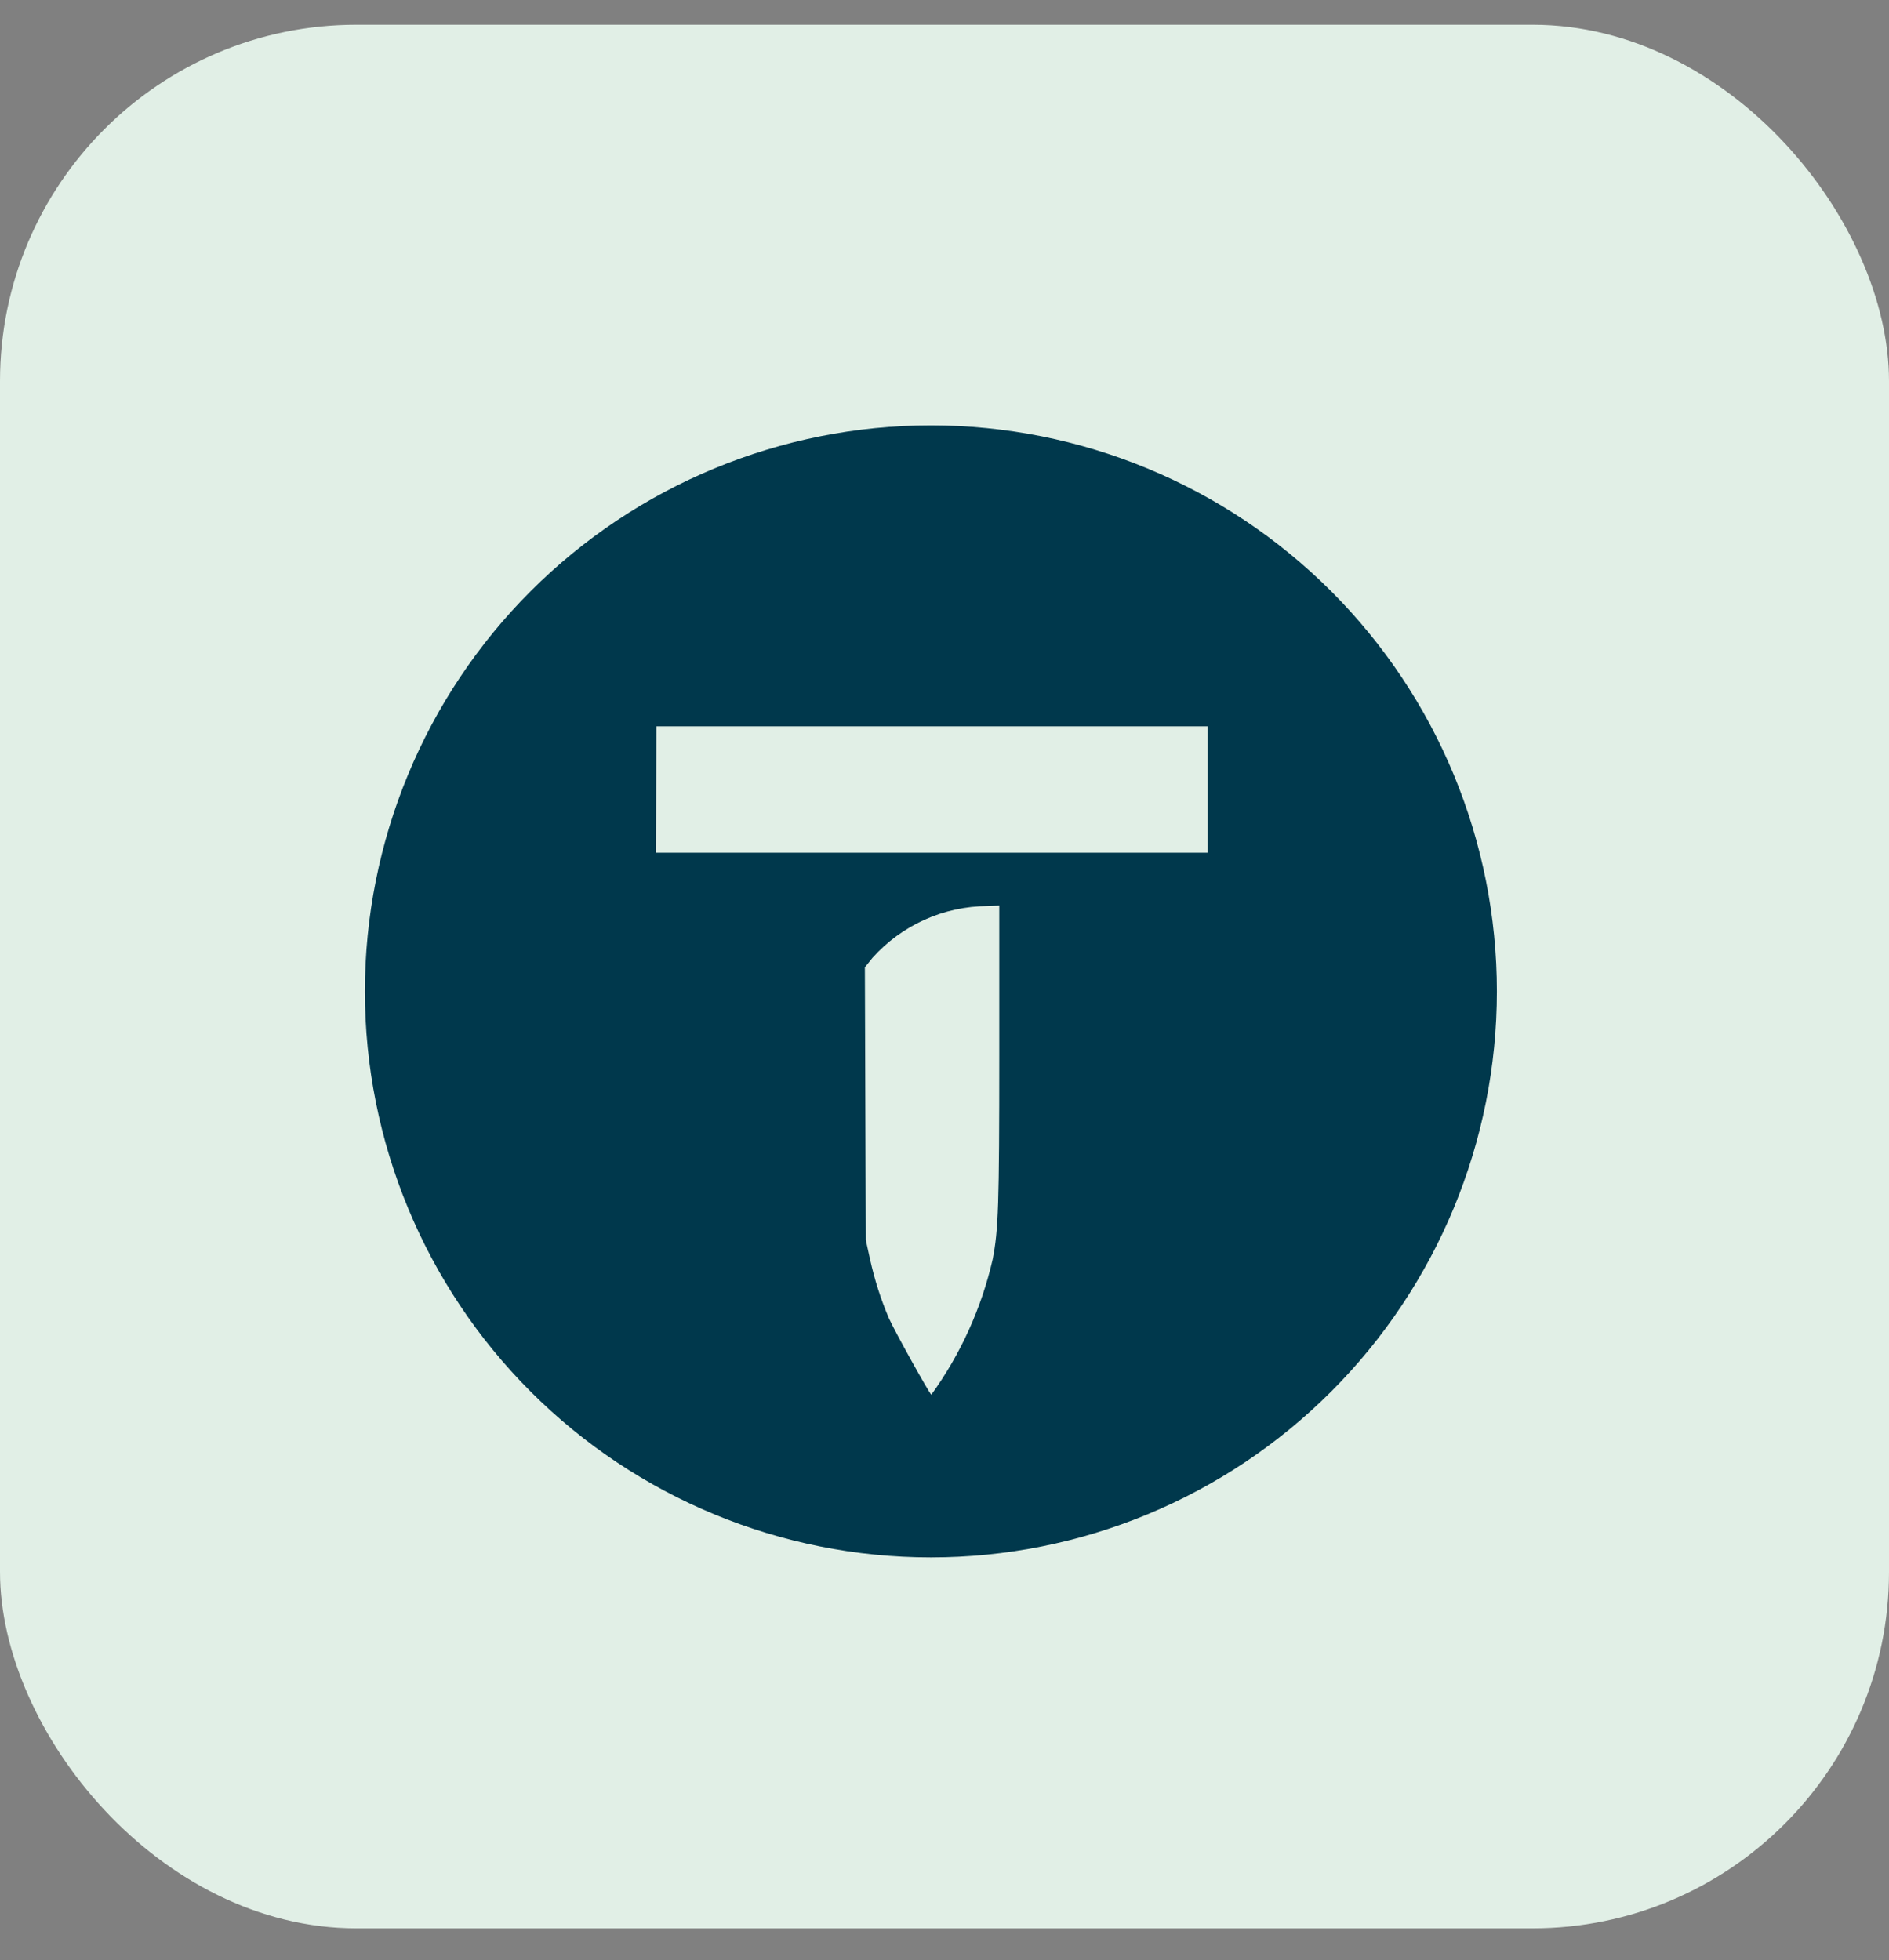
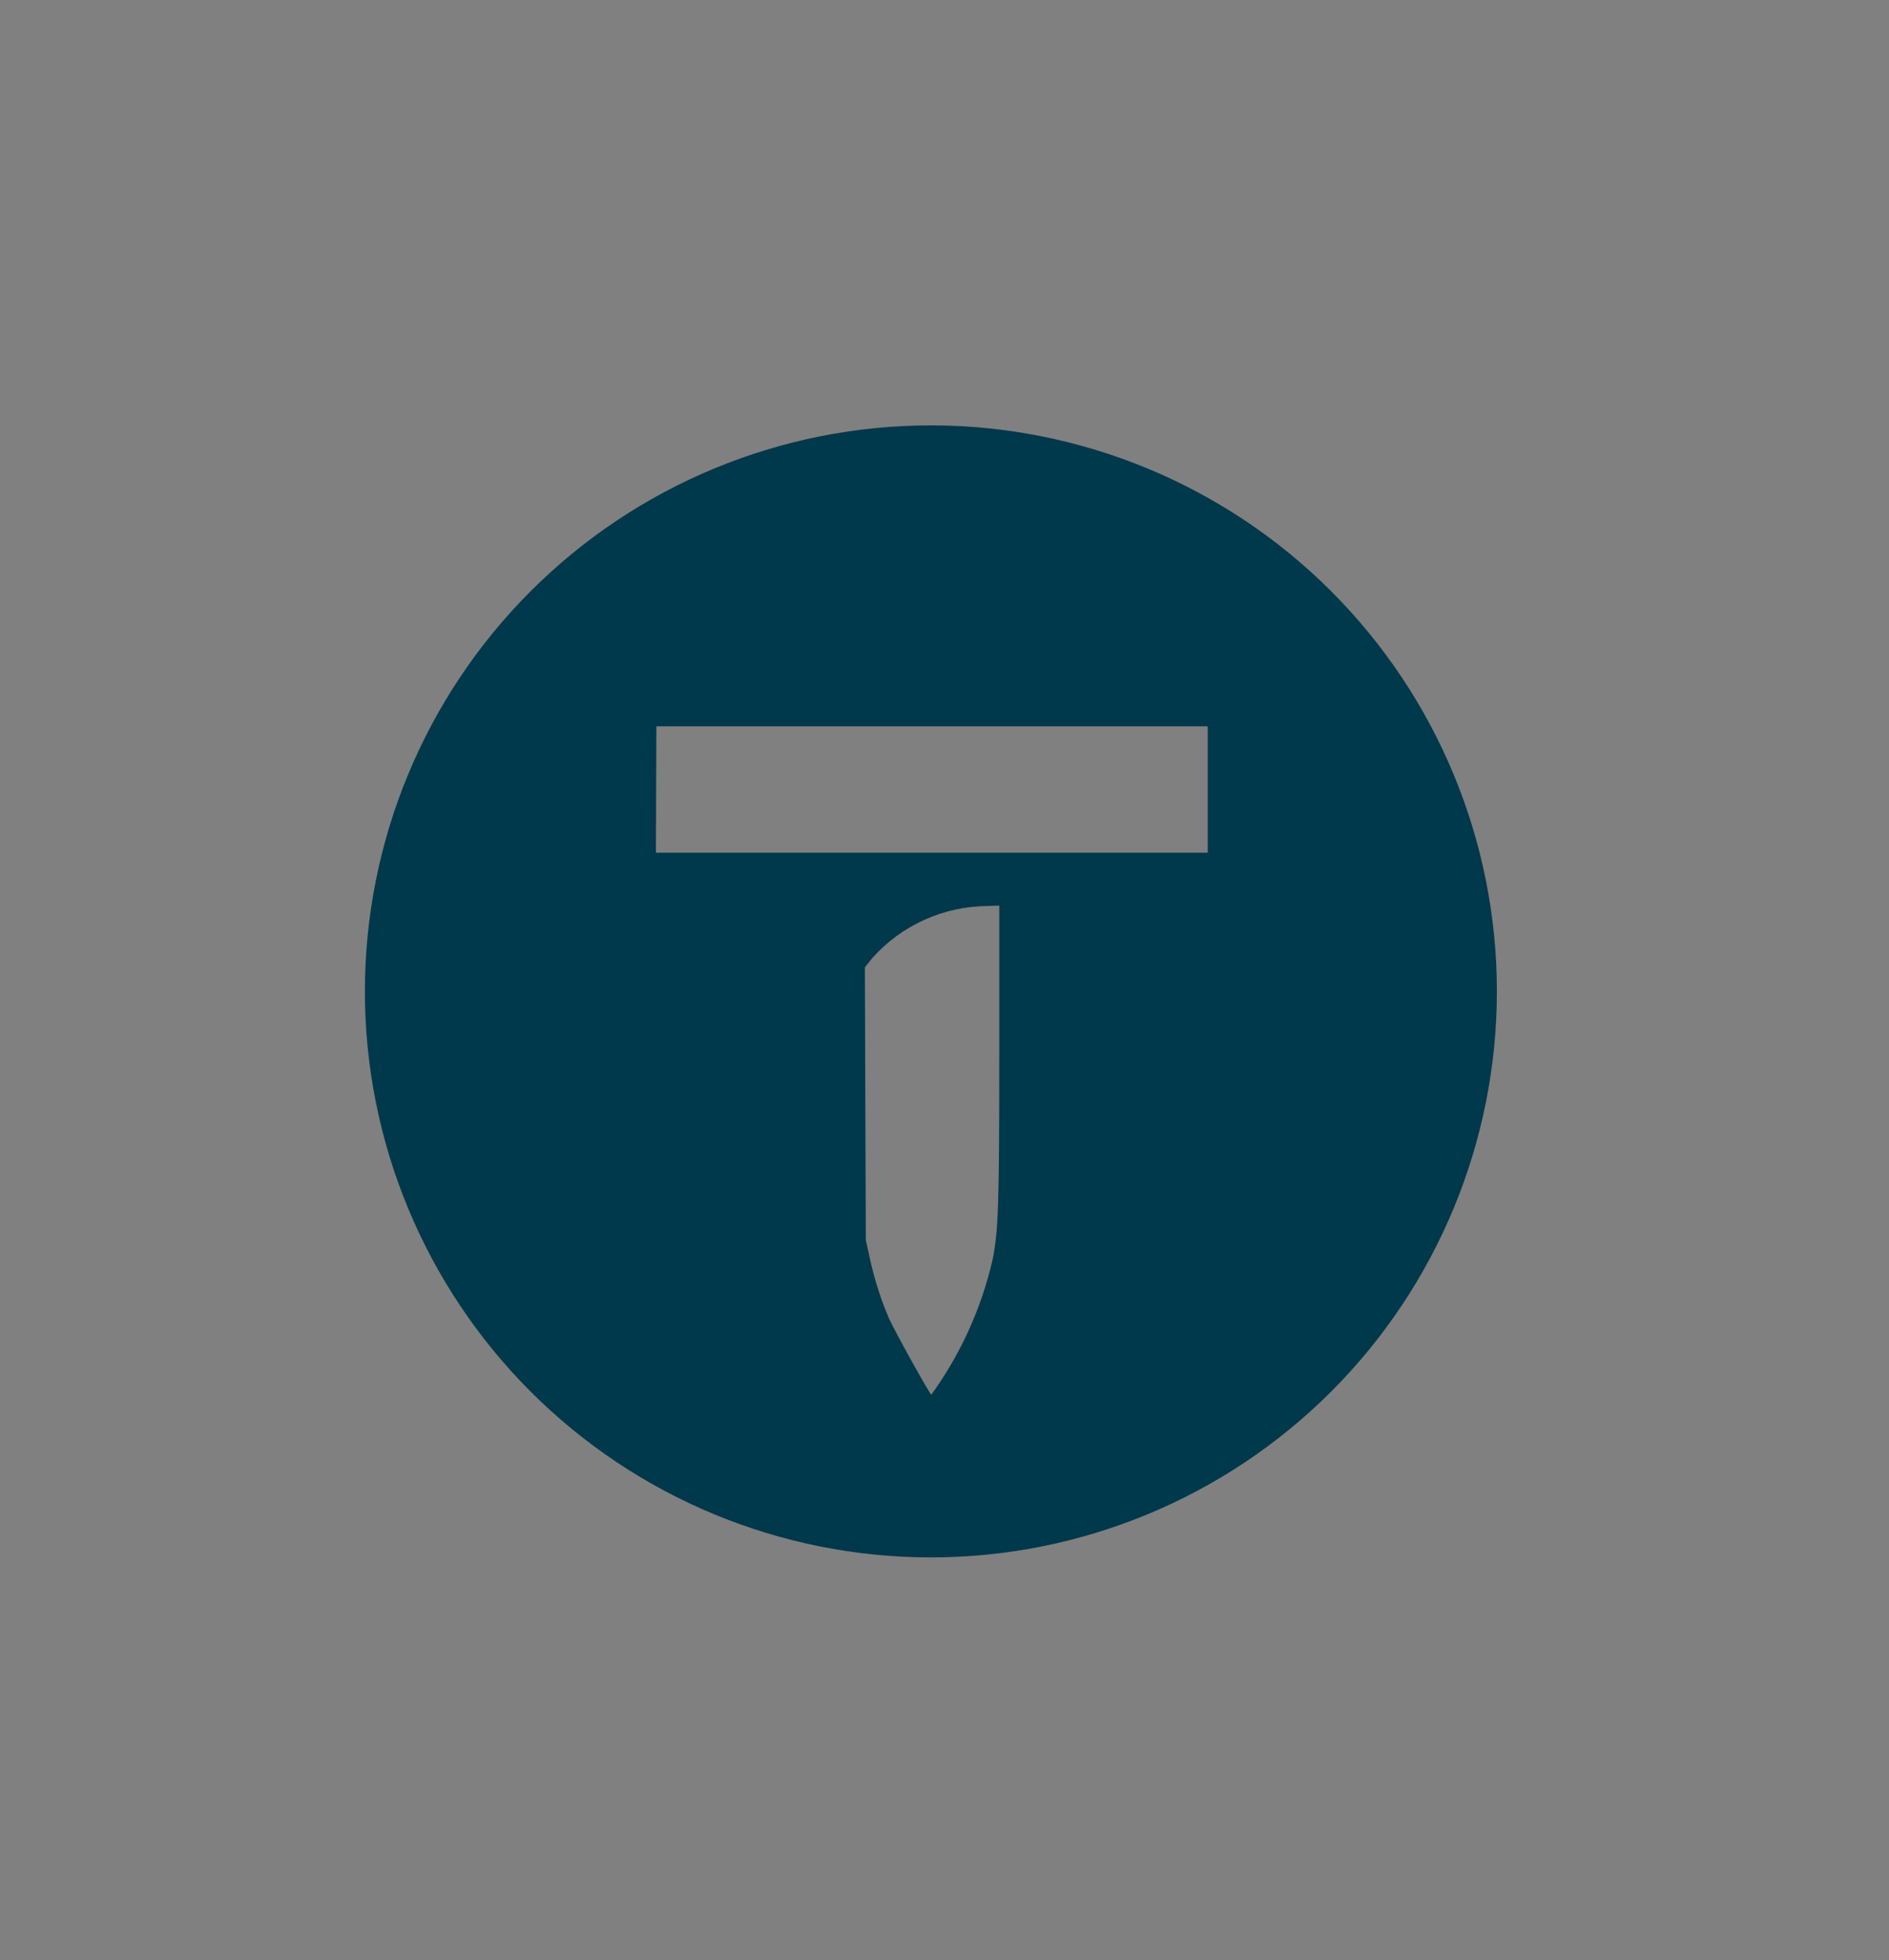
<svg xmlns="http://www.w3.org/2000/svg" width="53" height="55" viewBox="0 0 53 55" fill="none">
  <rect x="0" y="0" width="53" height="55" fill="#808080" stroke="none" />
-   <rect y="0.695" width="53" height="53.409" rx="10" fill="#E1EFE6" />
  <path d="M18.416 20.379H33.886V23.925H18.403L18.416 20.379ZM28.037 25.408V29.563C28.037 33.838 28.011 34.513 27.852 35.333C27.538 36.701 26.953 37.993 26.131 39.131C26.092 39.131 25.099 37.345 24.94 36.987C24.715 36.458 24.544 35.929 24.411 35.333L24.292 34.791L24.266 27.141L24.477 26.877C24.884 26.422 25.381 26.058 25.938 25.807C26.494 25.556 27.096 25.425 27.706 25.421L28.037 25.408ZM26.118 11.935C21.907 11.935 17.867 13.609 14.889 16.587C11.911 19.565 10.238 23.604 10.238 27.816C10.238 32.028 11.911 36.067 14.889 39.046C17.867 42.024 21.907 43.697 26.118 43.697C30.33 43.697 34.369 42.024 37.347 39.046C40.325 36.067 41.998 32.028 41.998 27.816C41.998 23.604 40.325 19.565 37.347 16.587C34.369 13.609 30.33 11.935 26.118 11.935Z" fill="#00384C" />
</svg>